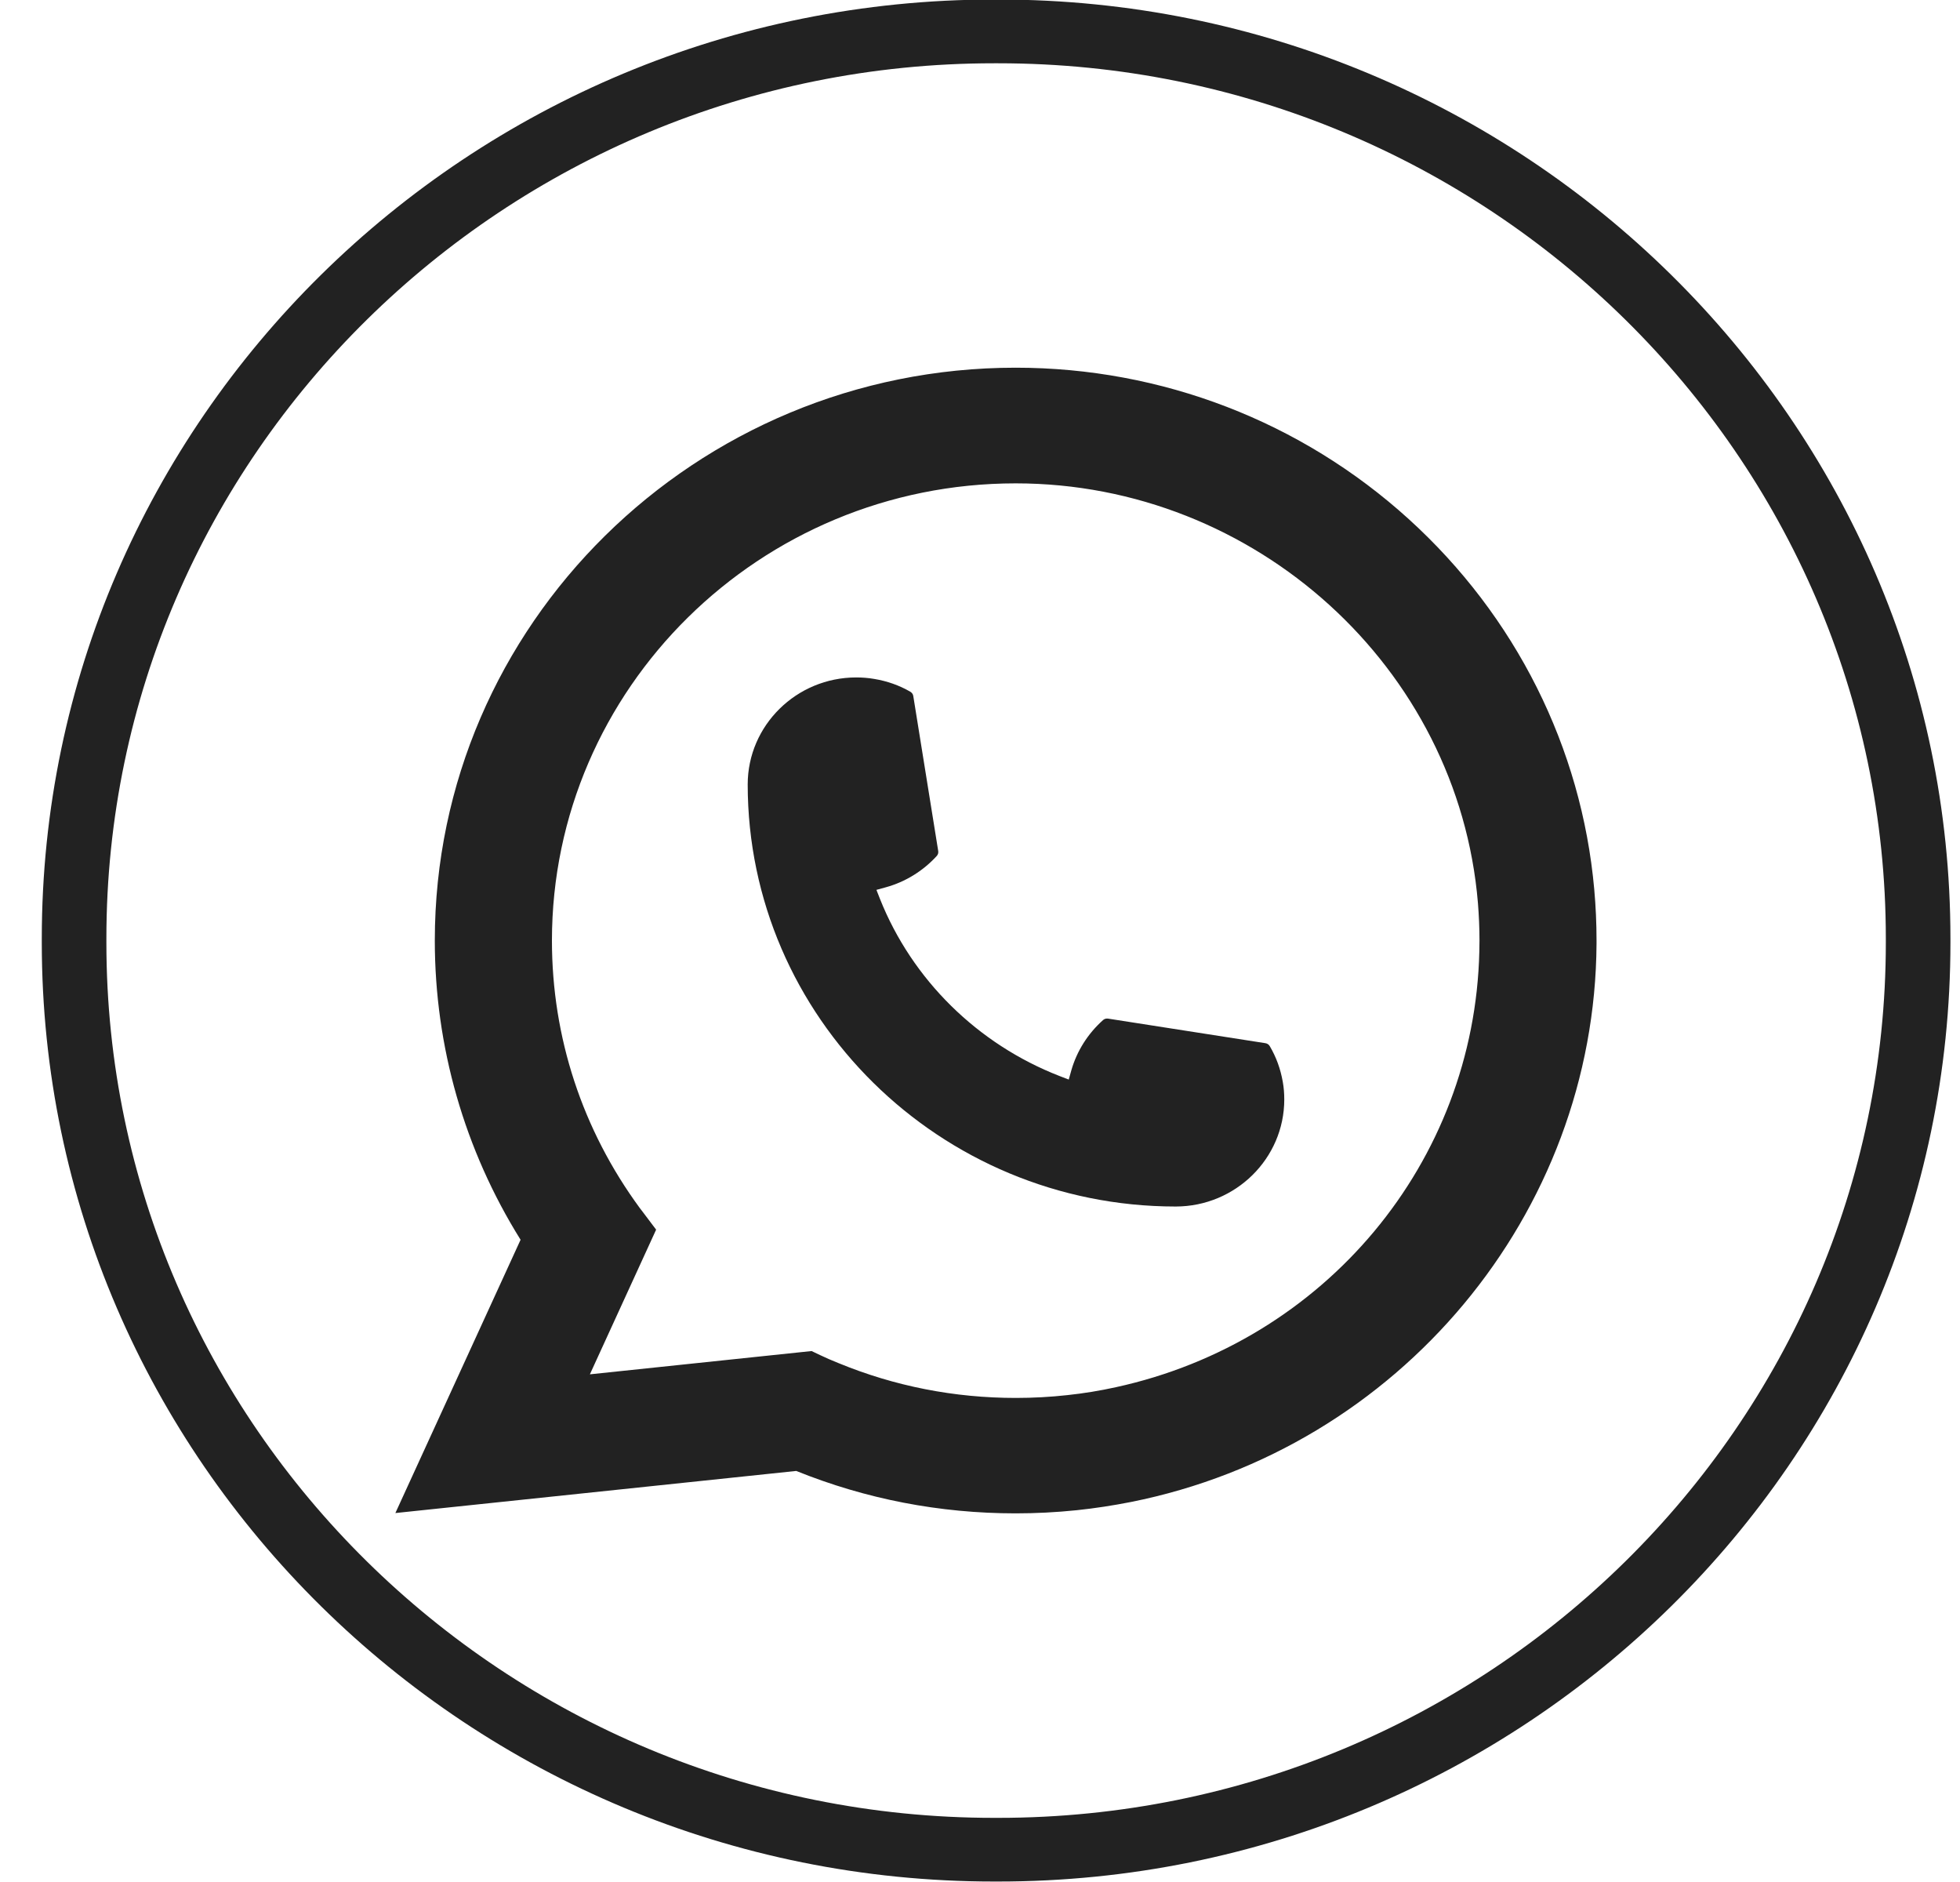
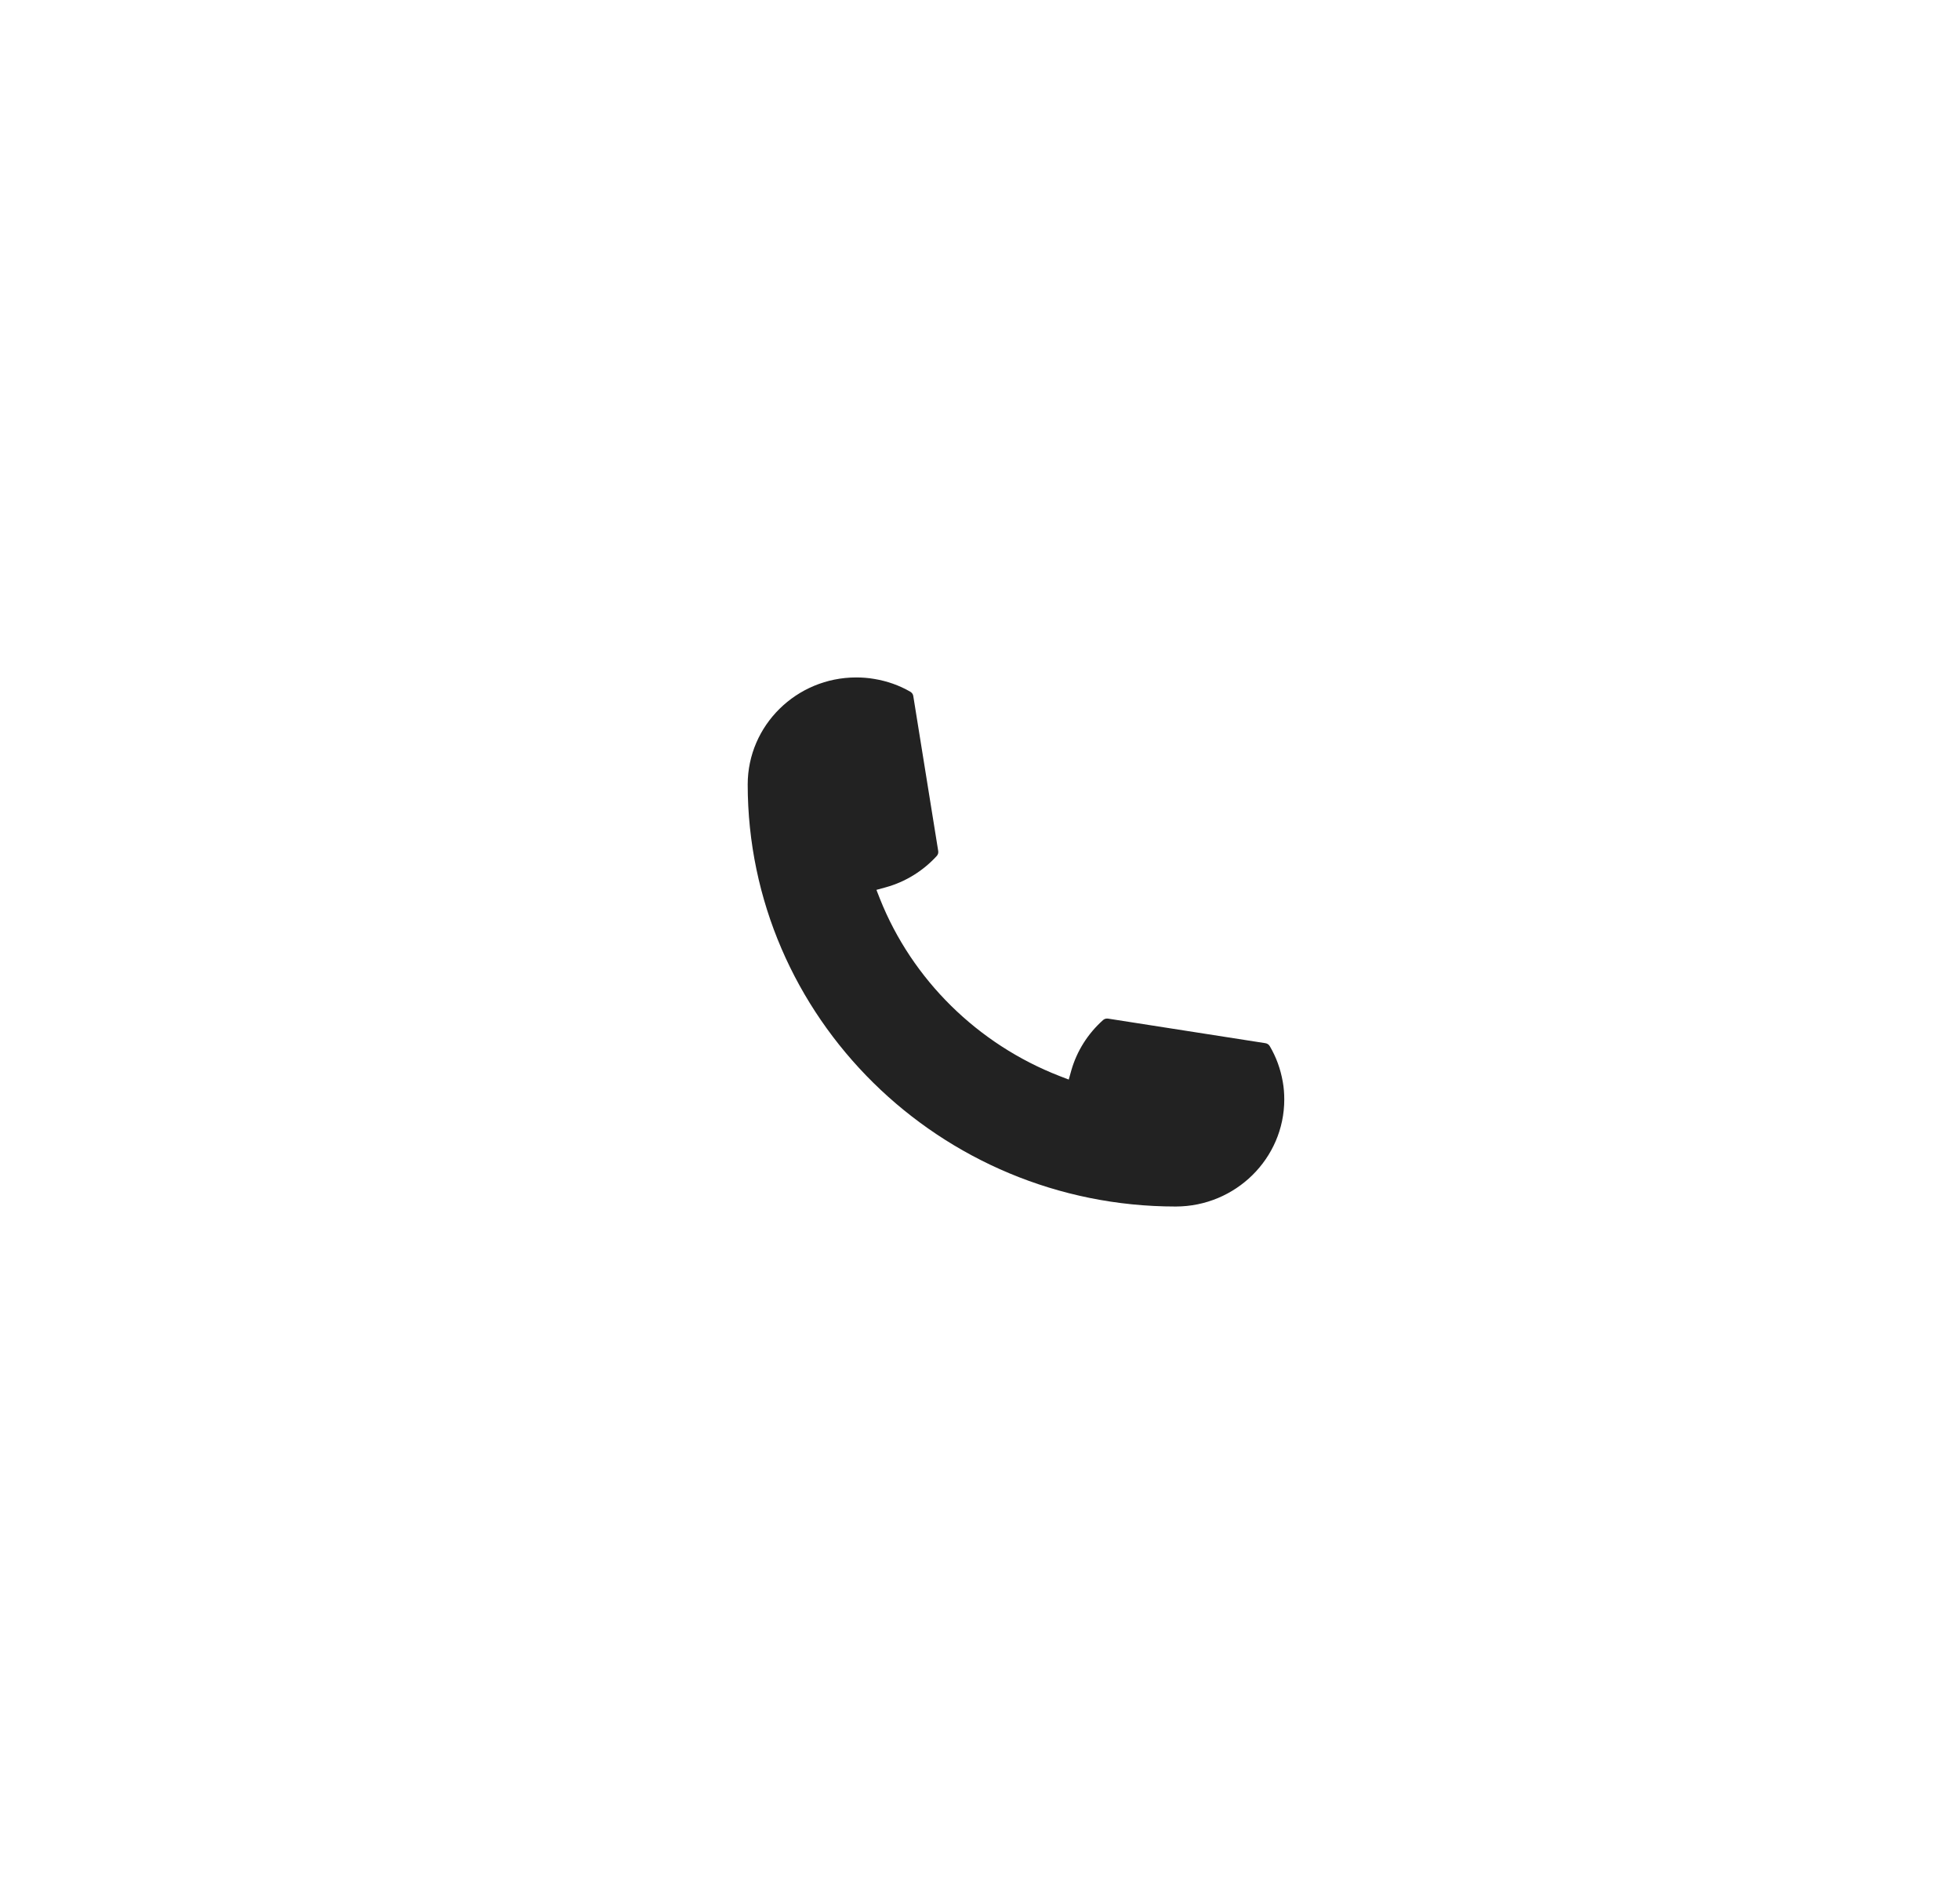
<svg xmlns="http://www.w3.org/2000/svg" width="25" height="24" viewBox="0 0 25 24" fill="none">
-   <path d="M12.732 23.994H12.679C5.982 23.994 0.533 18.623 0.533 12.021V11.968C0.533 5.366 5.982 -0.006 12.679 -0.006H12.732C19.429 -0.006 24.878 5.366 24.878 11.968V12.021C24.878 18.623 19.429 23.994 12.732 23.994ZM12.679 0.807C6.436 0.807 1.357 5.813 1.357 11.968V12.021C1.357 18.175 6.436 23.182 12.679 23.182H12.732C18.975 23.182 24.054 18.175 24.054 12.021V11.968C24.054 5.813 18.975 0.807 12.732 0.807H12.679Z" fill="#222222" />
  <path d="M14.997 15.386C11.987 15.386 9.538 12.97 9.537 10.003C9.538 9.25 10.159 8.639 10.921 8.639C10.999 8.639 11.076 8.645 11.151 8.658C11.314 8.685 11.469 8.739 11.611 8.821C11.632 8.834 11.646 8.853 11.649 8.876L11.967 10.852C11.971 10.876 11.964 10.899 11.948 10.916C11.773 11.107 11.549 11.246 11.299 11.315L11.179 11.348L11.224 11.463C11.634 12.493 12.47 13.316 13.515 13.722L13.632 13.767L13.665 13.649C13.736 13.402 13.876 13.181 14.07 13.008C14.084 12.995 14.103 12.989 14.122 12.989C14.126 12.989 14.13 12.989 14.135 12.99L16.14 13.303C16.164 13.307 16.184 13.32 16.196 13.341C16.279 13.481 16.334 13.635 16.362 13.796C16.375 13.867 16.381 13.943 16.381 14.021C16.381 14.773 15.76 15.385 14.997 15.386Z" fill="#222222" />
-   <path d="M20.335 11.343C20.173 9.534 19.332 7.857 17.969 6.62C16.597 5.375 14.817 4.689 12.955 4.689C8.87 4.689 5.546 7.967 5.546 11.994C5.546 13.346 5.924 14.663 6.64 15.81L5.043 19.295L10.156 18.758C11.045 19.117 11.986 19.299 12.954 19.299C13.209 19.299 13.47 19.286 13.732 19.259C13.963 19.235 14.196 19.199 14.425 19.154C17.847 18.472 20.345 15.479 20.364 12.033V11.994C20.364 11.775 20.354 11.556 20.335 11.344L20.335 11.343ZM10.353 17.229L7.524 17.526L8.369 15.681L8.2 15.457C8.187 15.441 8.175 15.425 8.161 15.406C7.428 14.408 7.04 13.228 7.04 11.995C7.04 8.78 9.694 6.164 12.955 6.164C16.011 6.164 18.601 8.514 18.851 11.514C18.864 11.675 18.871 11.837 18.871 11.996C18.871 12.041 18.87 12.086 18.869 12.134C18.807 14.824 16.901 17.108 14.234 17.69C14.031 17.735 13.822 17.769 13.615 17.791C13.399 17.815 13.177 17.827 12.957 17.827C12.173 17.827 11.412 17.678 10.693 17.382C10.613 17.35 10.534 17.316 10.461 17.281L10.354 17.23L10.353 17.229Z" fill="#222222" />
</svg>